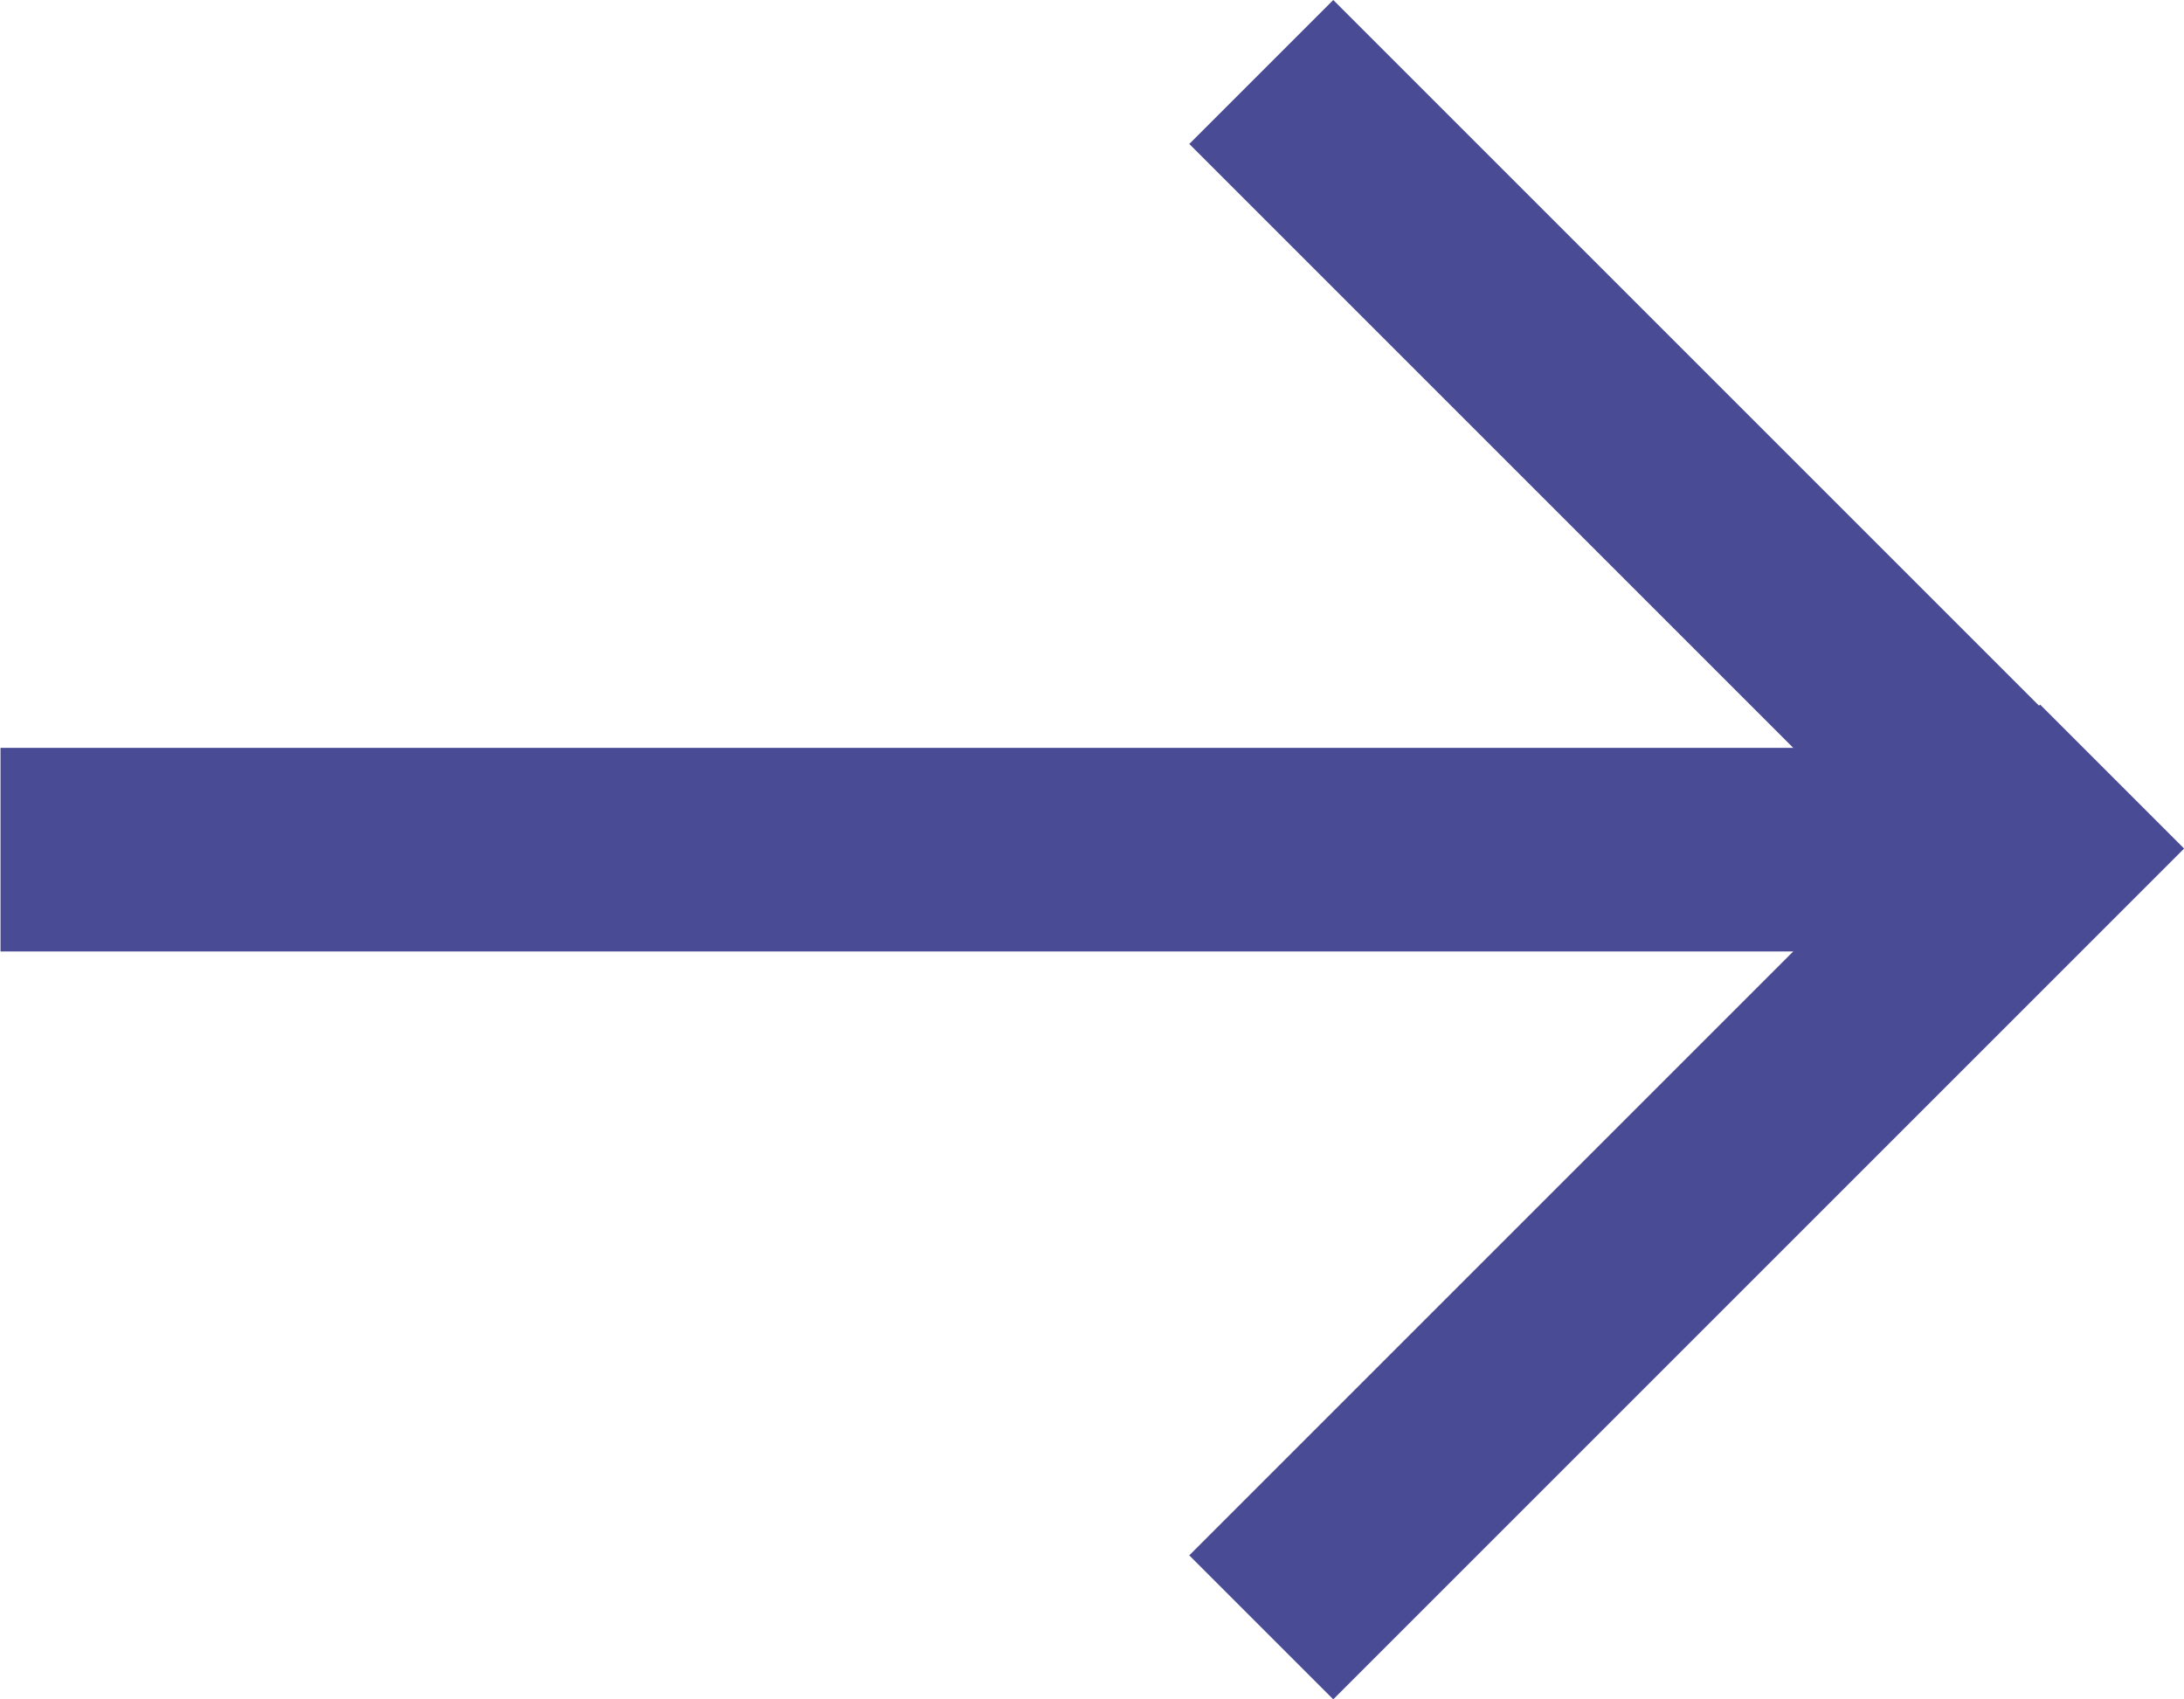
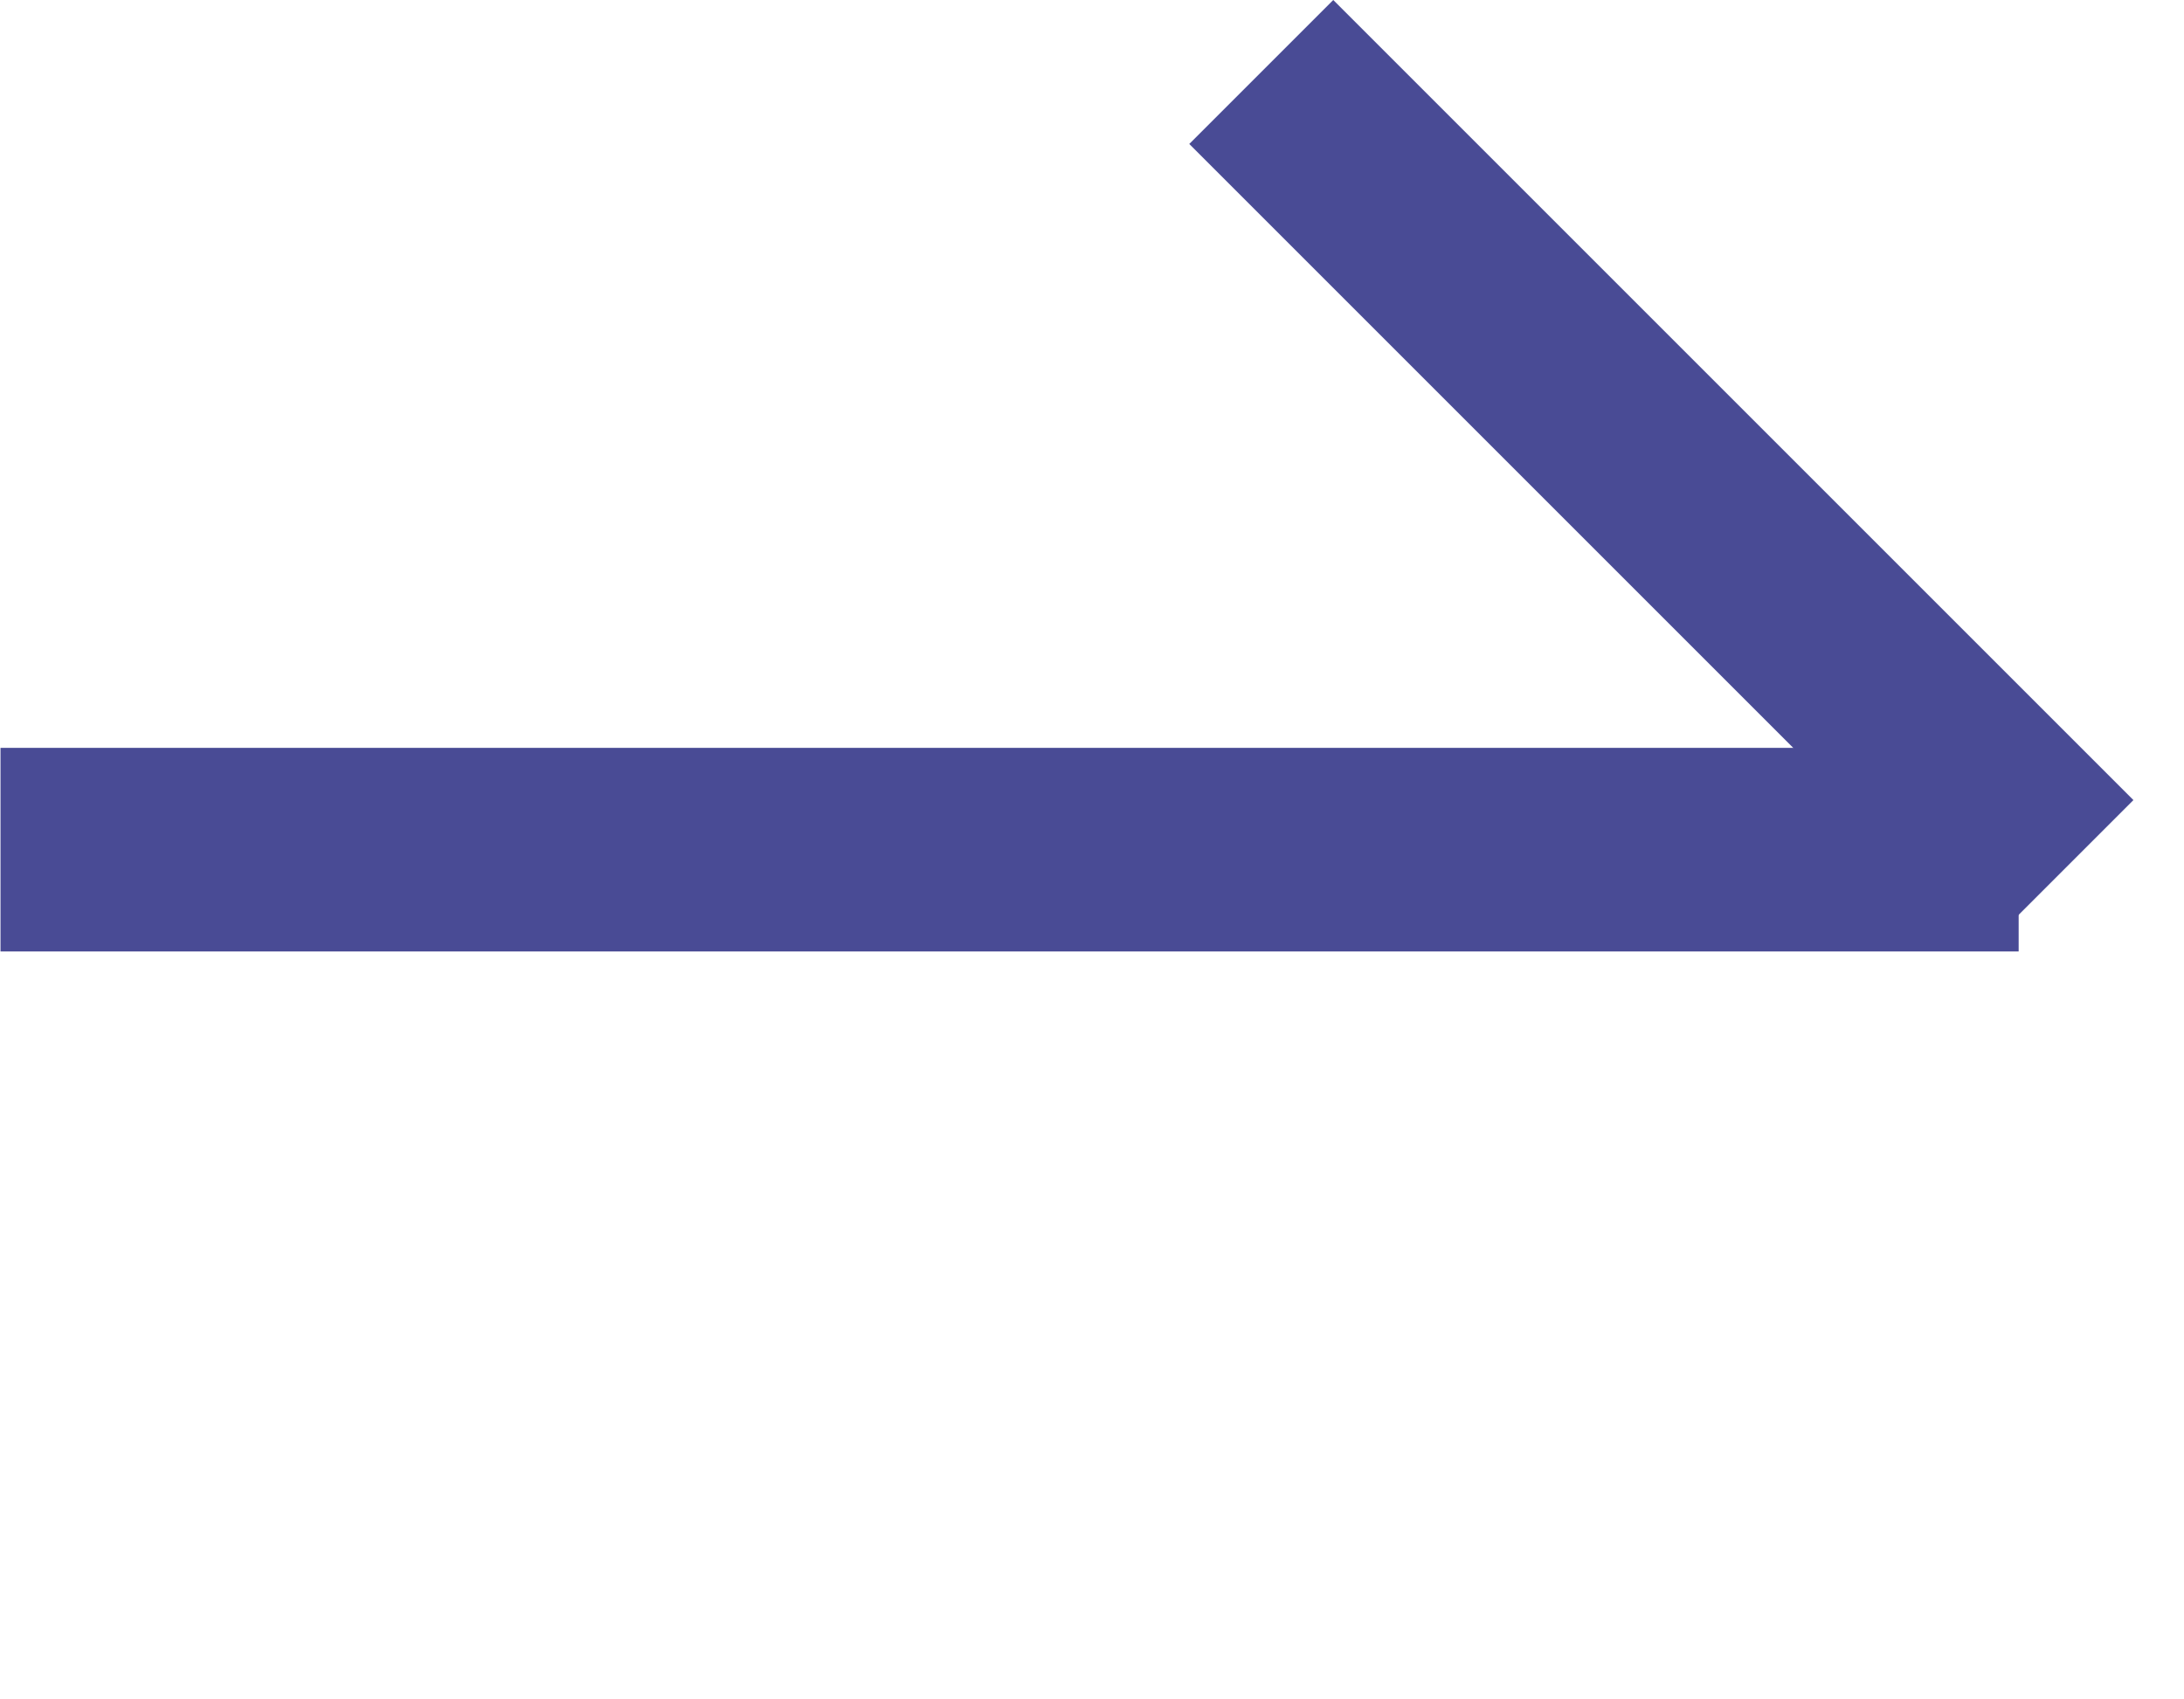
<svg xmlns="http://www.w3.org/2000/svg" width="21.451" height="16.692">
  <g data-name="グループ 63" fill="none" stroke="#494b95" stroke-width="2">
    <path data-name="パス 7" d="M.005 8.346h19.822" />
    <path data-name="パス 8" d="M12.388.707l7.859 7.859" />
-     <path data-name="パス 9" d="M12.388 15.985l8.357-8.357" />
  </g>
</svg>